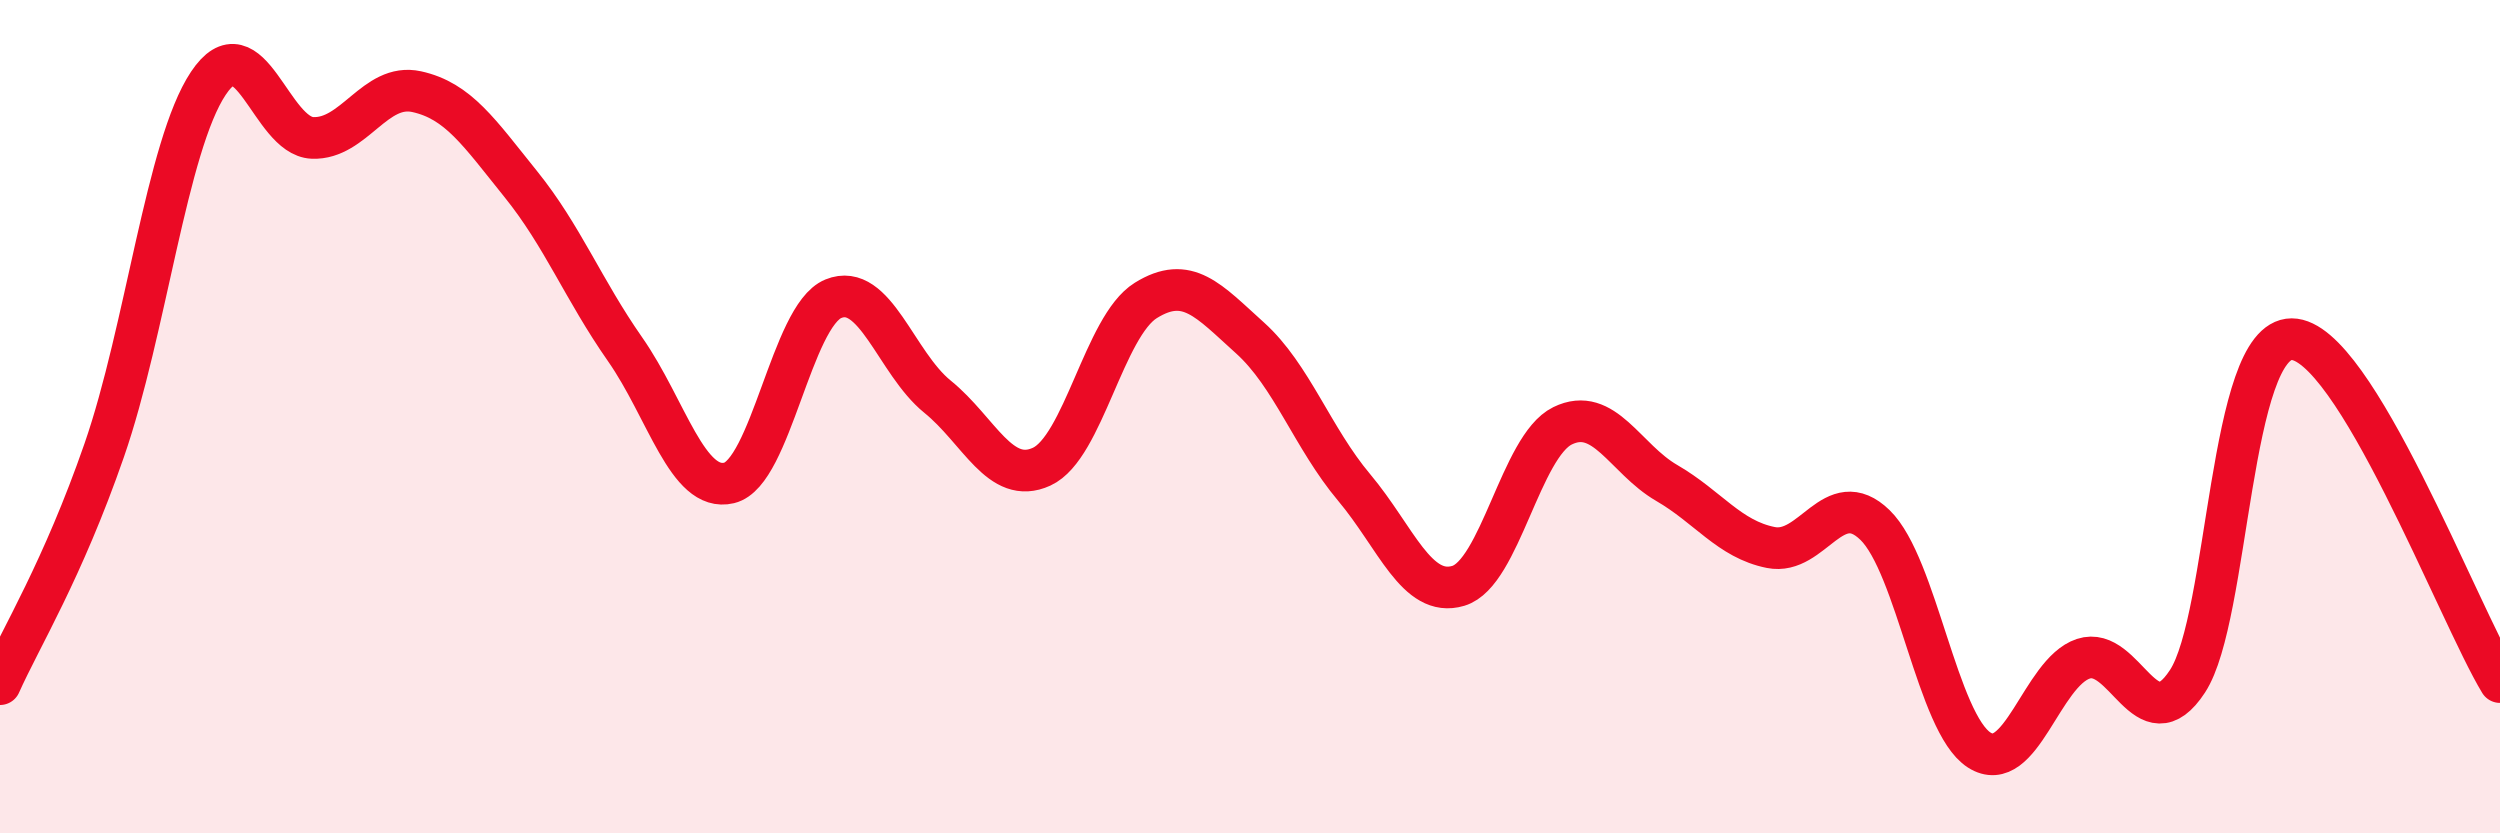
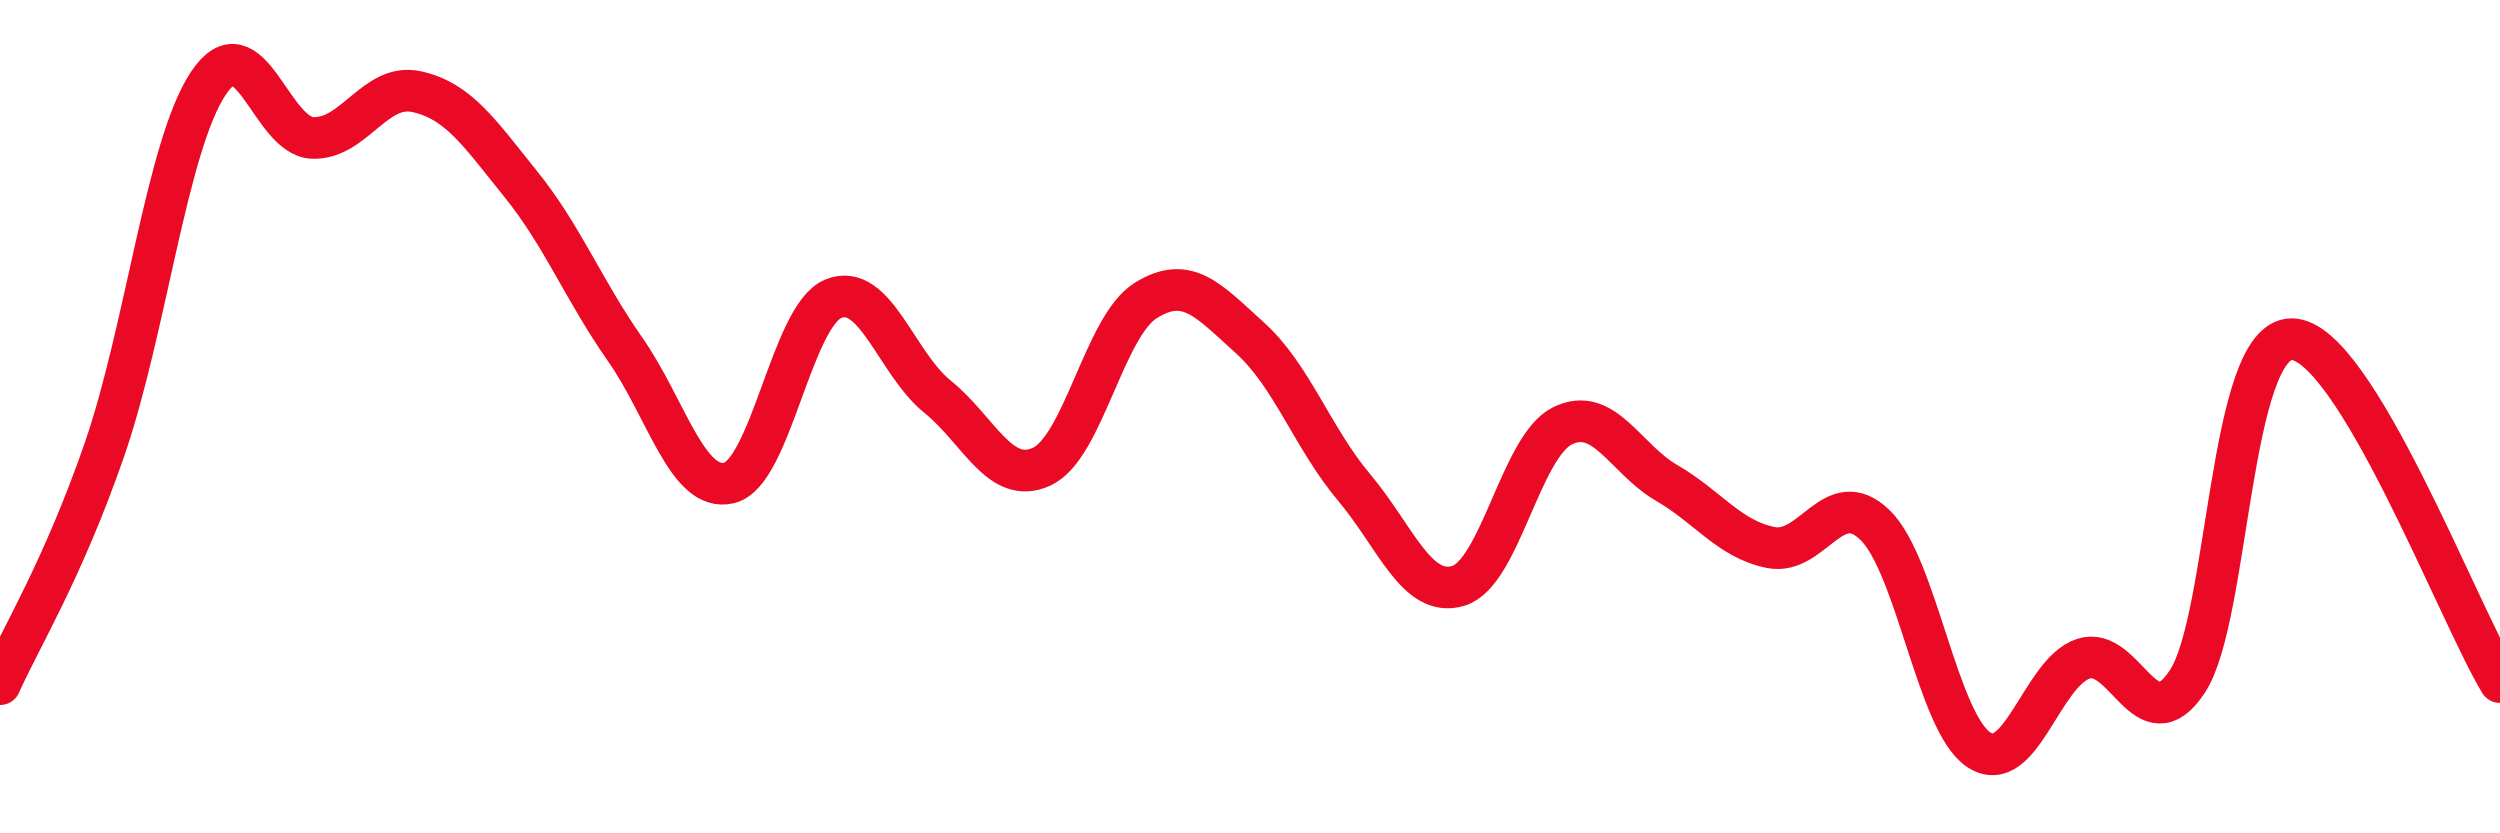
<svg xmlns="http://www.w3.org/2000/svg" width="60" height="20" viewBox="0 0 60 20">
-   <path d="M 0,16.42 C 0.5,15.3 1.5,13.69 2.5,10.81 C 3.5,7.93 4,3.5 5,2 C 6,0.5 6.5,3.27 7.5,3.31 C 8.5,3.35 9,1.98 10,2.2 C 11,2.42 11.5,3.18 12.5,4.42 C 13.5,5.66 14,6.95 15,8.38 C 16,9.81 16.5,11.83 17.5,11.59 C 18.5,11.35 19,7.58 20,7.17 C 21,6.76 21.5,8.71 22.5,9.52 C 23.5,10.33 24,11.66 25,11.2 C 26,10.74 26.5,7.83 27.5,7.21 C 28.5,6.59 29,7.21 30,8.11 C 31,9.01 31.5,10.51 32.5,11.7 C 33.5,12.89 34,14.36 35,14.06 C 36,13.76 36.5,10.71 37.5,10.22 C 38.5,9.73 39,11.01 40,11.59 C 41,12.17 41.5,12.94 42.5,13.14 C 43.5,13.34 44,11.63 45,12.6 C 46,13.57 46.5,17.36 47.5,18 C 48.5,18.64 49,16.14 50,15.81 C 51,15.48 51.5,17.88 52.5,16.35 C 53.5,14.82 53.5,8.14 55,8.14 C 56.5,8.14 59,14.72 60,16.37L60 20L0 20Z" fill="#EB0A25" opacity="0.1" stroke-linecap="round" stroke-linejoin="round" />
  <path d="M 0,16.42 C 0.5,15.3 1.5,13.69 2.5,10.81 C 3.5,7.93 4,3.5 5,2 C 6,0.5 6.5,3.27 7.5,3.31 C 8.5,3.35 9,1.98 10,2.2 C 11,2.42 11.5,3.18 12.5,4.42 C 13.5,5.66 14,6.95 15,8.38 C 16,9.81 16.5,11.83 17.5,11.59 C 18.5,11.35 19,7.58 20,7.17 C 21,6.76 21.5,8.71 22.5,9.52 C 23.5,10.33 24,11.66 25,11.2 C 26,10.74 26.5,7.83 27.5,7.21 C 28.5,6.59 29,7.21 30,8.11 C 31,9.01 31.5,10.51 32.5,11.7 C 33.5,12.89 34,14.36 35,14.06 C 36,13.76 36.5,10.71 37.5,10.22 C 38.5,9.73 39,11.01 40,11.59 C 41,12.17 41.5,12.94 42.5,13.14 C 43.5,13.34 44,11.63 45,12.6 C 46,13.57 46.5,17.36 47.5,18 C 48.5,18.64 49,16.14 50,15.81 C 51,15.48 51.5,17.88 52.5,16.35 C 53.5,14.82 53.5,8.14 55,8.14 C 56.5,8.14 59,14.72 60,16.37" stroke="#EB0A25" stroke-width="1" fill="none" stroke-linecap="round" stroke-linejoin="round" />
</svg>